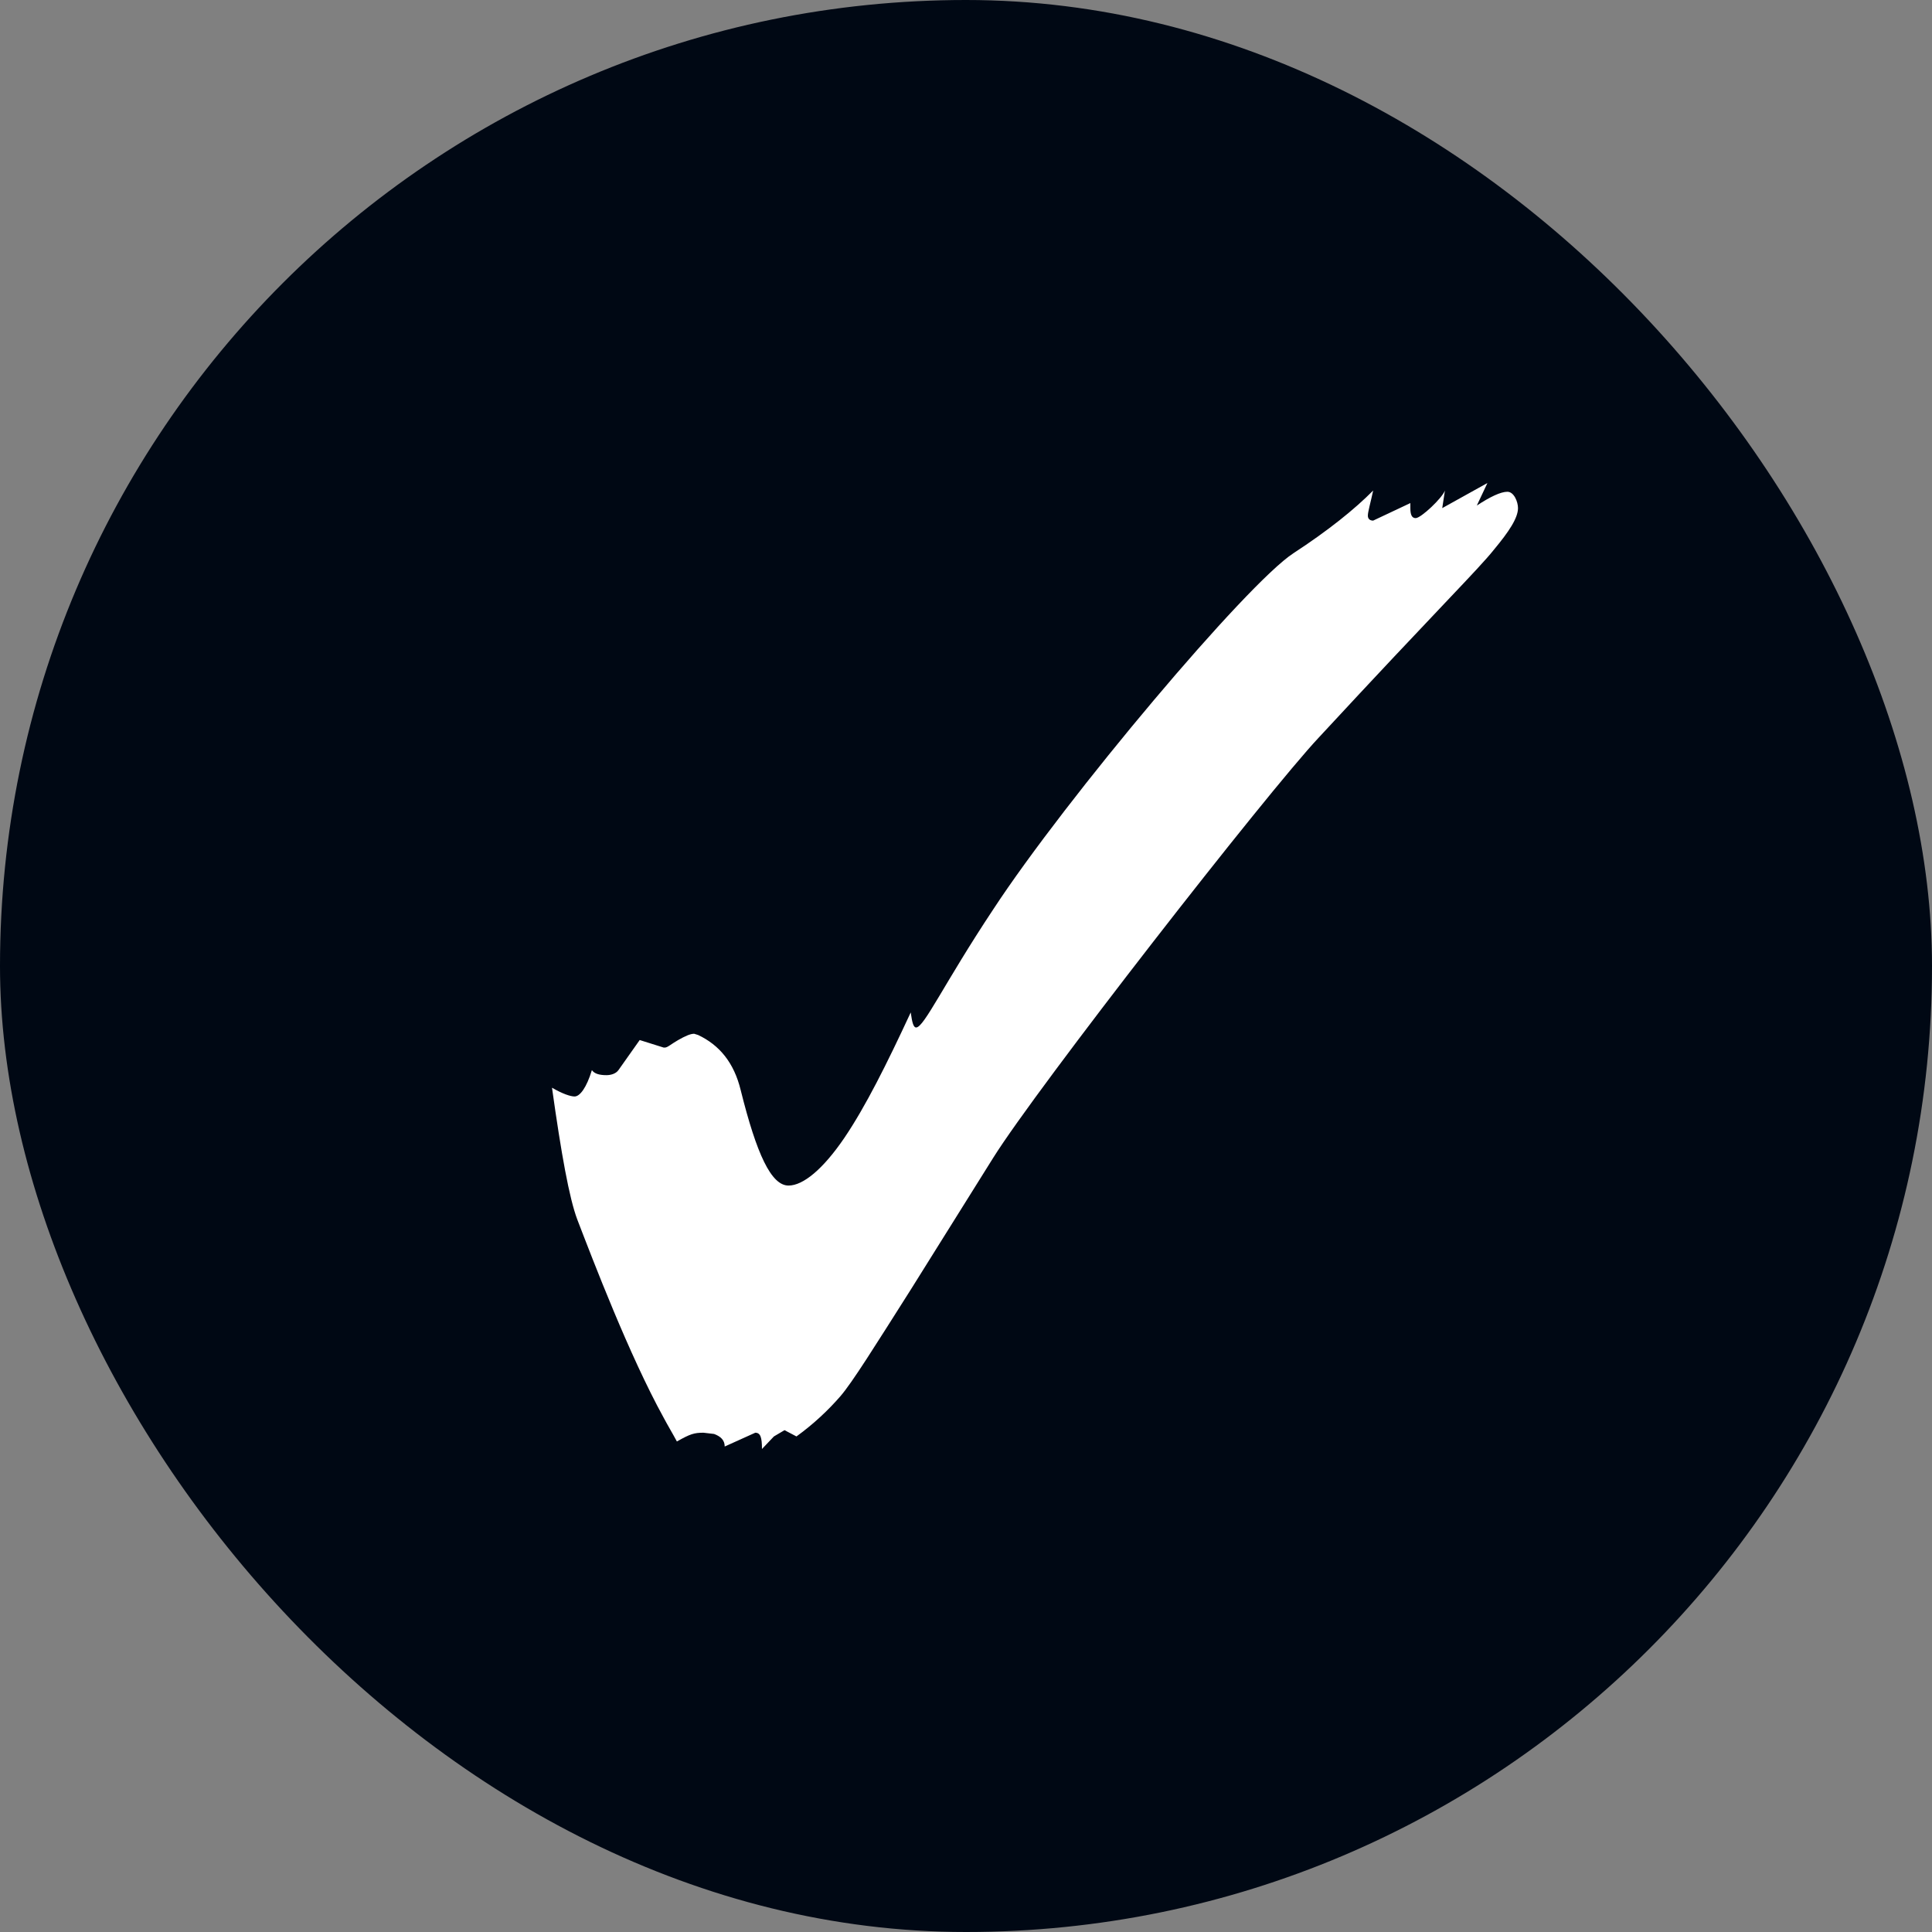
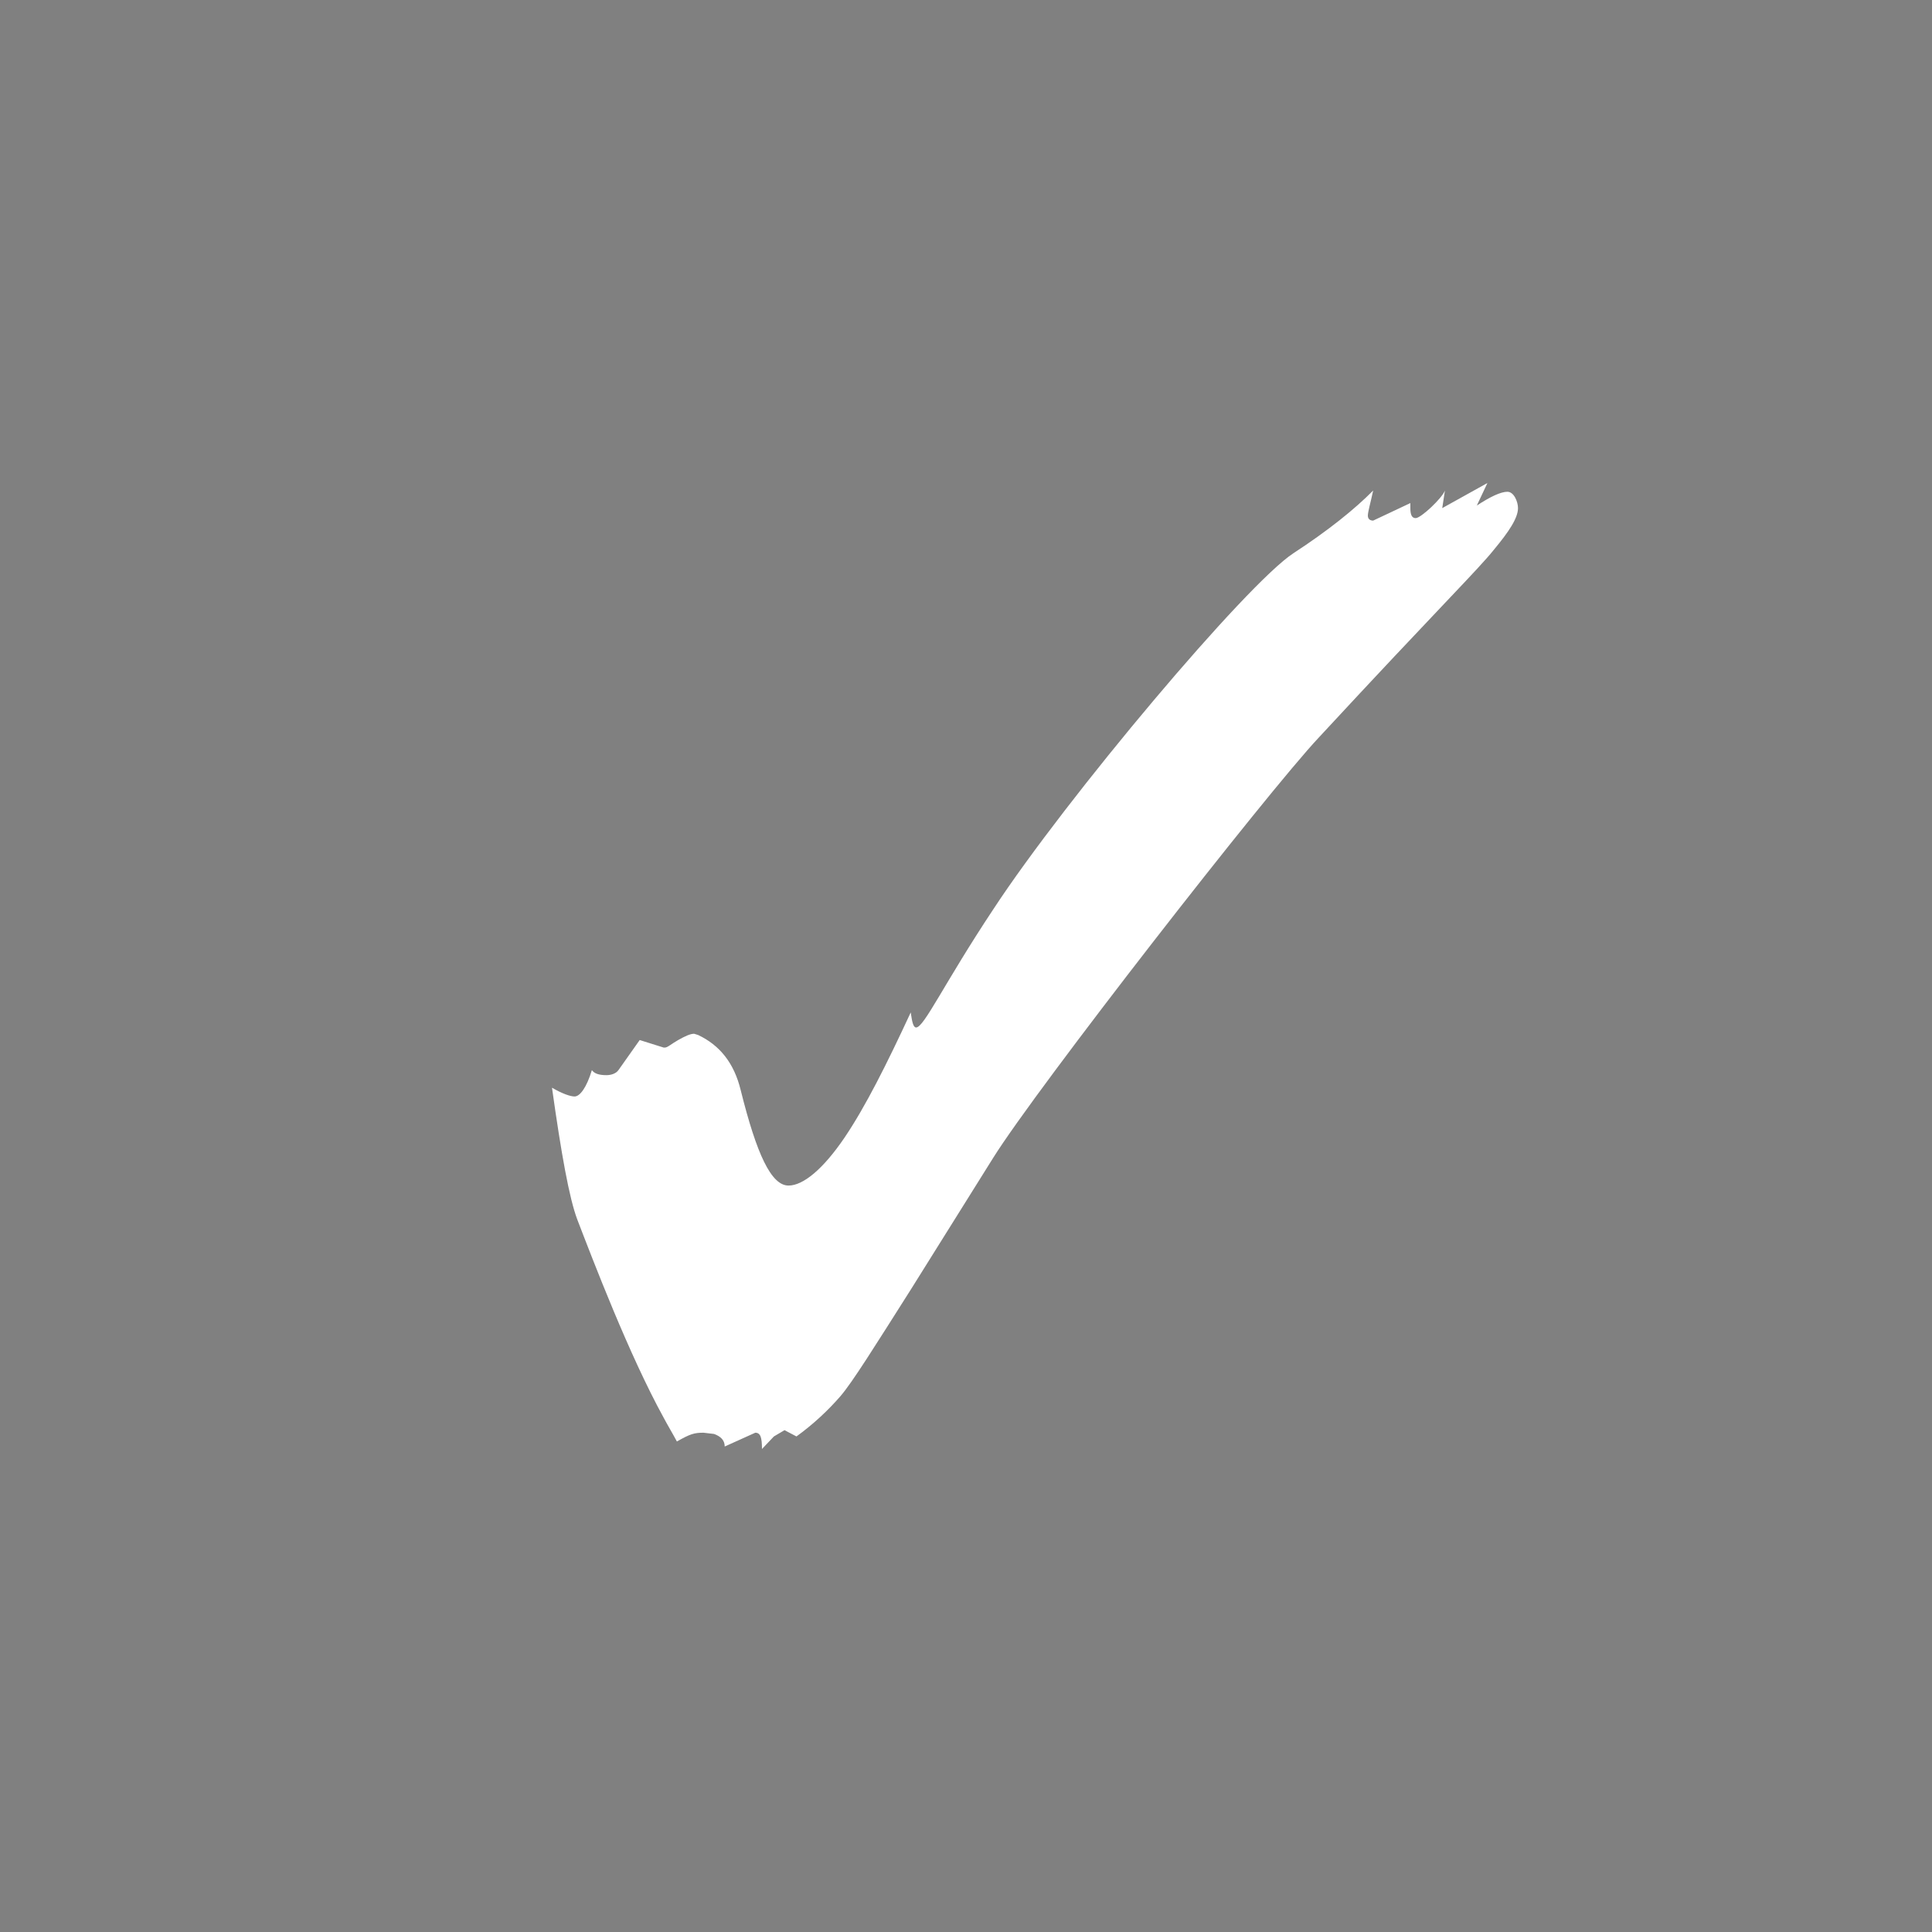
<svg xmlns="http://www.w3.org/2000/svg" width="28" height="28" viewBox="0 0 28 28" fill="none">
  <rect x="0" y="0" width="28" height="28" fill="#808080" stroke="none" />
-   <rect width="28" height="28" rx="14" fill="#000814" />
  <path d="M11.043 21L11.216 20.818L11.37 20.727L11.543 20.818C11.794 20.636 12.005 20.436 12.179 20.236C12.352 20.036 12.68 19.509 13.199 18.691L14.393 16.782C15.029 15.764 18.36 11.491 19.111 10.691C20.845 8.818 21.422 8.255 21.653 7.964C21.865 7.709 22 7.509 22 7.364C22 7.273 21.942 7.127 21.846 7.127C21.75 7.127 21.596 7.2 21.403 7.327L21.557 7L20.902 7.364L20.941 7.109C20.902 7.218 20.594 7.509 20.517 7.509C20.459 7.509 20.44 7.455 20.44 7.364V7.291L19.901 7.545C19.862 7.545 19.824 7.527 19.824 7.473C19.824 7.418 19.862 7.291 19.901 7.109C19.631 7.382 19.246 7.691 18.745 8.018C18.072 8.455 15.453 11.564 14.393 13.182C13.681 14.255 13.392 14.891 13.277 14.891C13.238 14.891 13.219 14.818 13.199 14.673C12.853 15.418 12.545 16.036 12.237 16.491C11.928 16.945 11.64 17.182 11.428 17.182C11.177 17.182 10.966 16.727 10.735 15.8C10.638 15.4 10.426 15.146 10.118 15L10.06 14.982C10.003 14.982 9.926 15.018 9.829 15.073C9.733 15.127 9.675 15.182 9.637 15.182H9.618L9.271 15.073L8.963 15.509C8.924 15.564 8.847 15.582 8.79 15.582C8.693 15.582 8.616 15.564 8.578 15.509C8.501 15.764 8.404 15.891 8.327 15.891C8.27 15.891 8.154 15.854 8 15.764C8.135 16.727 8.25 17.364 8.366 17.673C8.597 18.273 9.117 19.636 9.618 20.546C9.675 20.654 9.752 20.782 9.81 20.891C10.003 20.782 10.06 20.764 10.195 20.764L10.349 20.782C10.446 20.818 10.503 20.873 10.503 20.964L10.946 20.764C11.023 20.764 11.043 20.836 11.043 21Z" fill="white" />
</svg>